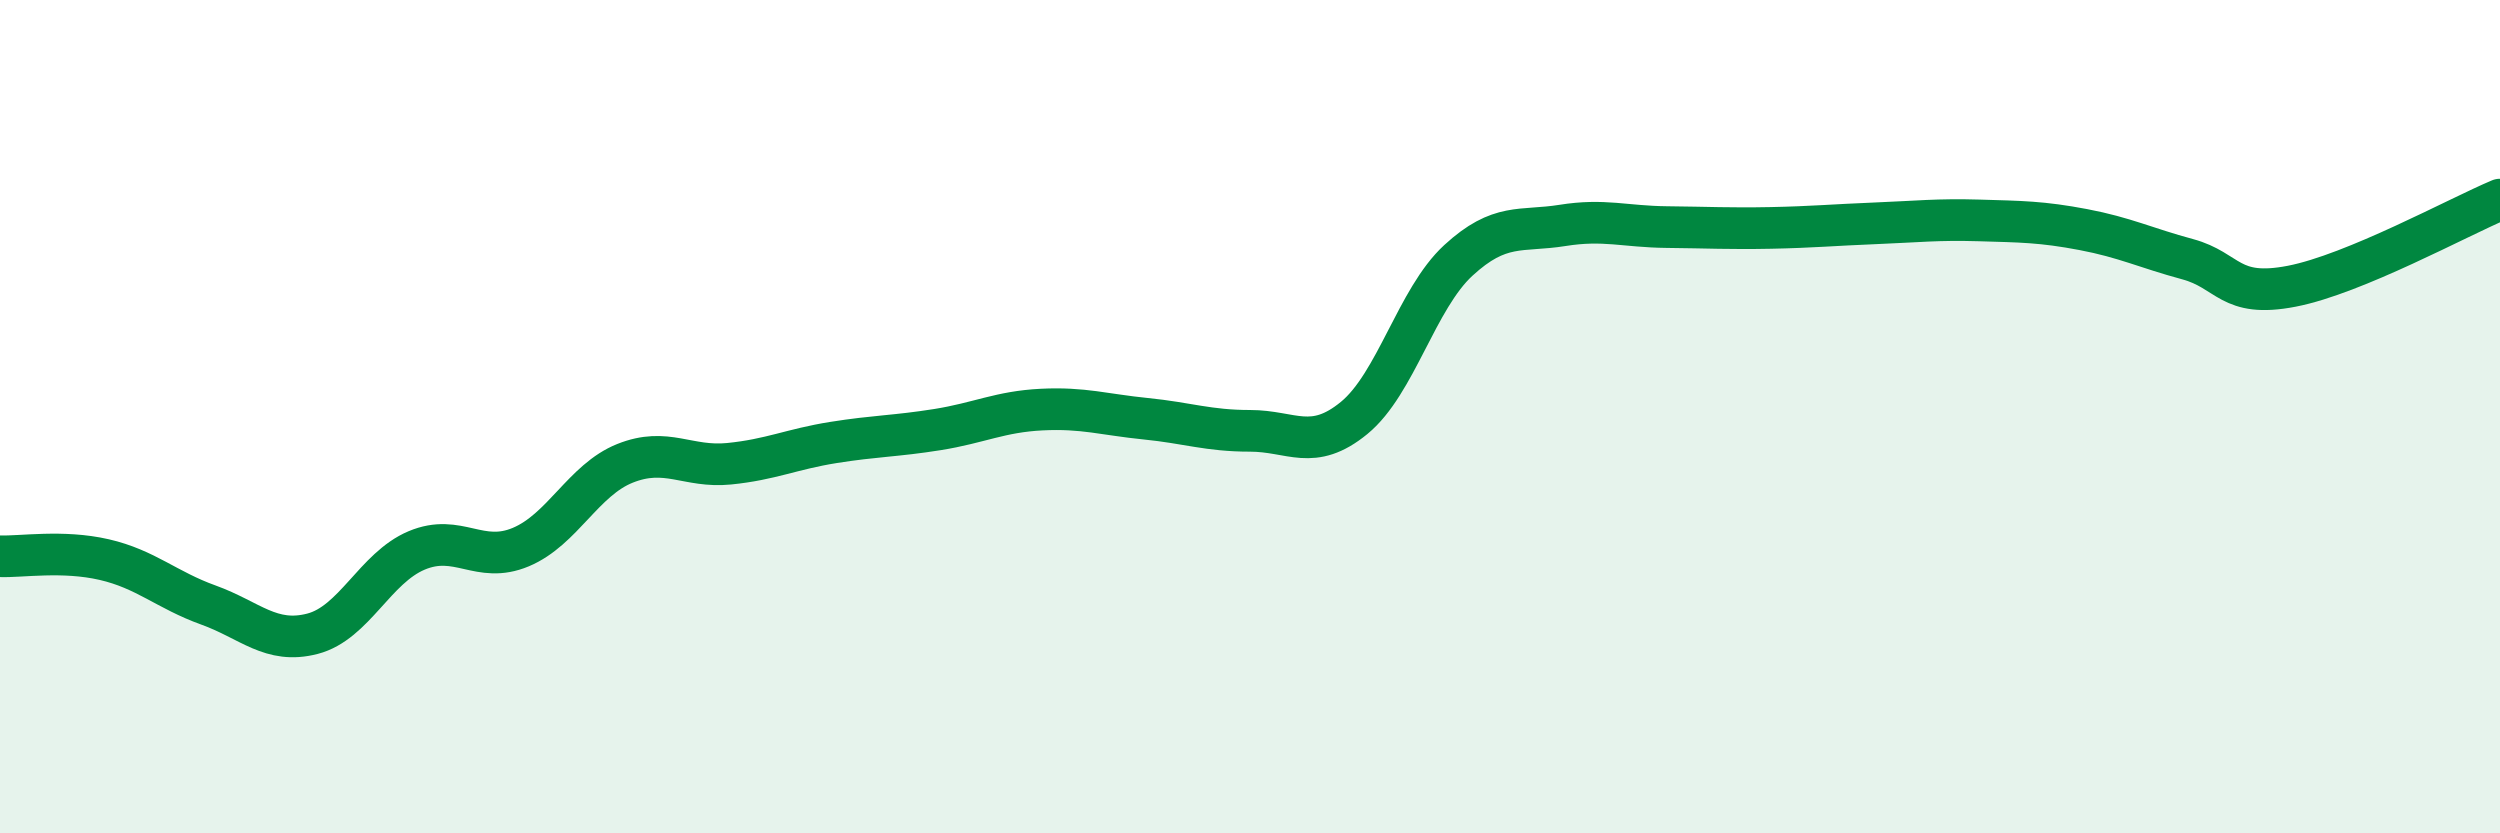
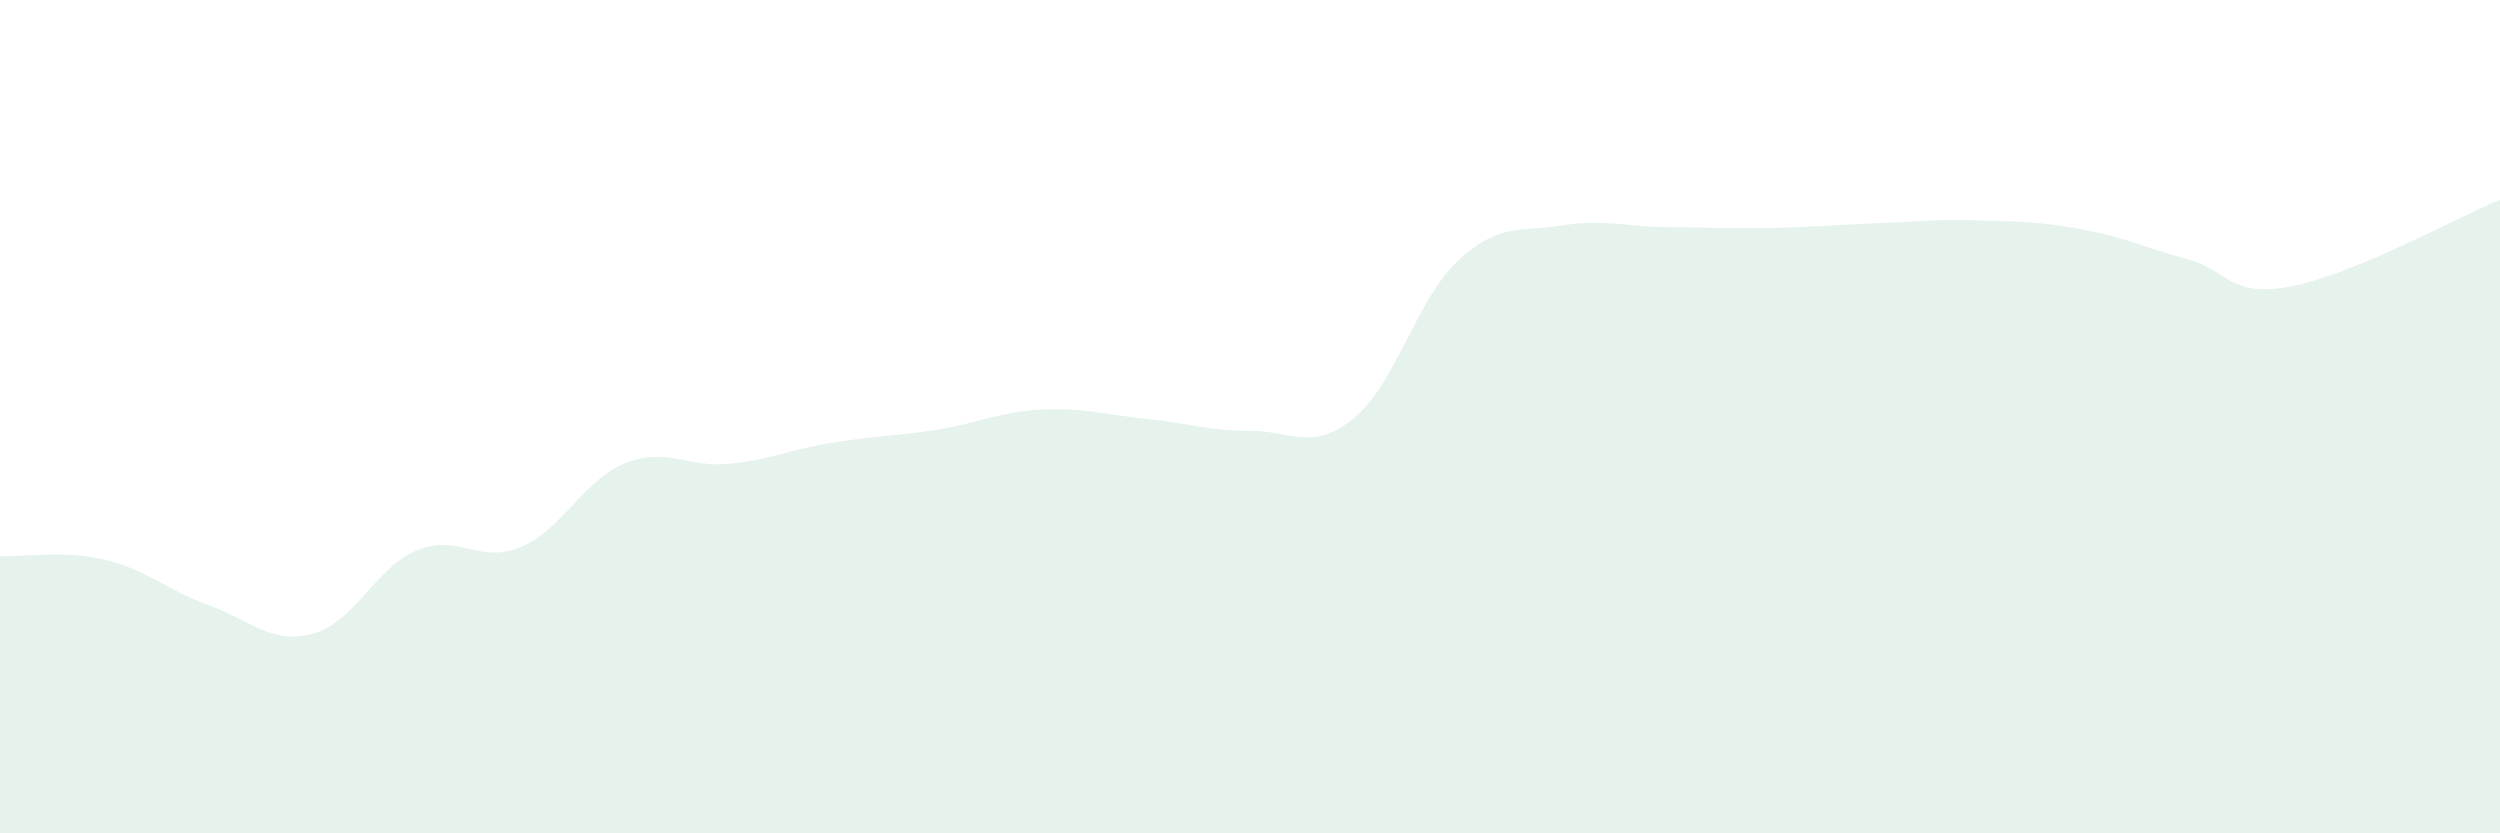
<svg xmlns="http://www.w3.org/2000/svg" width="60" height="20" viewBox="0 0 60 20">
  <path d="M 0,13.35 C 0.5,13.37 1.5,13.2 2.5,13.43 C 3.5,13.66 4,14.16 5,14.52 C 6,14.88 6.5,15.47 7.5,15.21 C 8.5,14.95 9,13.63 10,13.21 C 11,12.79 11.5,13.55 12.5,13.13 C 13.5,12.71 14,11.52 15,11.12 C 16,10.72 16.5,11.23 17.5,11.13 C 18.5,11.03 19,10.78 20,10.62 C 21,10.46 21.5,10.47 22.5,10.31 C 23.5,10.15 24,9.88 25,9.83 C 26,9.78 26.5,9.95 27.5,10.05 C 28.5,10.15 29,10.34 30,10.34 C 31,10.34 31.5,10.85 32.5,10.03 C 33.5,9.21 34,7.17 35,6.25 C 36,5.33 36.5,5.57 37.5,5.41 C 38.5,5.25 39,5.44 40,5.45 C 41,5.46 41.5,5.49 42.5,5.47 C 43.5,5.45 44,5.4 45,5.36 C 46,5.32 46.5,5.26 47.5,5.29 C 48.5,5.32 49,5.32 50,5.51 C 51,5.7 51.5,5.95 52.5,6.22 C 53.5,6.49 53.5,7.16 55,6.87 C 56.5,6.58 59,5.21 60,4.79L60 20L0 20Z" fill="#008740" opacity="0.1" stroke-linecap="round" stroke-linejoin="round" />
-   <path d="M 0,13.35 C 0.5,13.37 1.5,13.2 2.5,13.43 C 3.5,13.66 4,14.16 5,14.52 C 6,14.88 6.5,15.47 7.5,15.21 C 8.5,14.95 9,13.63 10,13.21 C 11,12.79 11.5,13.55 12.5,13.13 C 13.5,12.71 14,11.52 15,11.12 C 16,10.72 16.5,11.23 17.5,11.13 C 18.5,11.03 19,10.78 20,10.62 C 21,10.46 21.5,10.47 22.5,10.31 C 23.5,10.15 24,9.88 25,9.83 C 26,9.78 26.5,9.95 27.5,10.05 C 28.5,10.15 29,10.34 30,10.34 C 31,10.34 31.5,10.85 32.5,10.03 C 33.5,9.21 34,7.17 35,6.25 C 36,5.33 36.5,5.57 37.5,5.41 C 38.5,5.25 39,5.44 40,5.45 C 41,5.46 41.5,5.49 42.5,5.47 C 43.5,5.45 44,5.4 45,5.36 C 46,5.32 46.5,5.26 47.5,5.29 C 48.5,5.32 49,5.32 50,5.51 C 51,5.7 51.5,5.95 52.5,6.22 C 53.5,6.49 53.5,7.16 55,6.87 C 56.5,6.58 59,5.21 60,4.79" stroke="#008740" stroke-width="1" fill="none" stroke-linecap="round" stroke-linejoin="round" />
</svg>